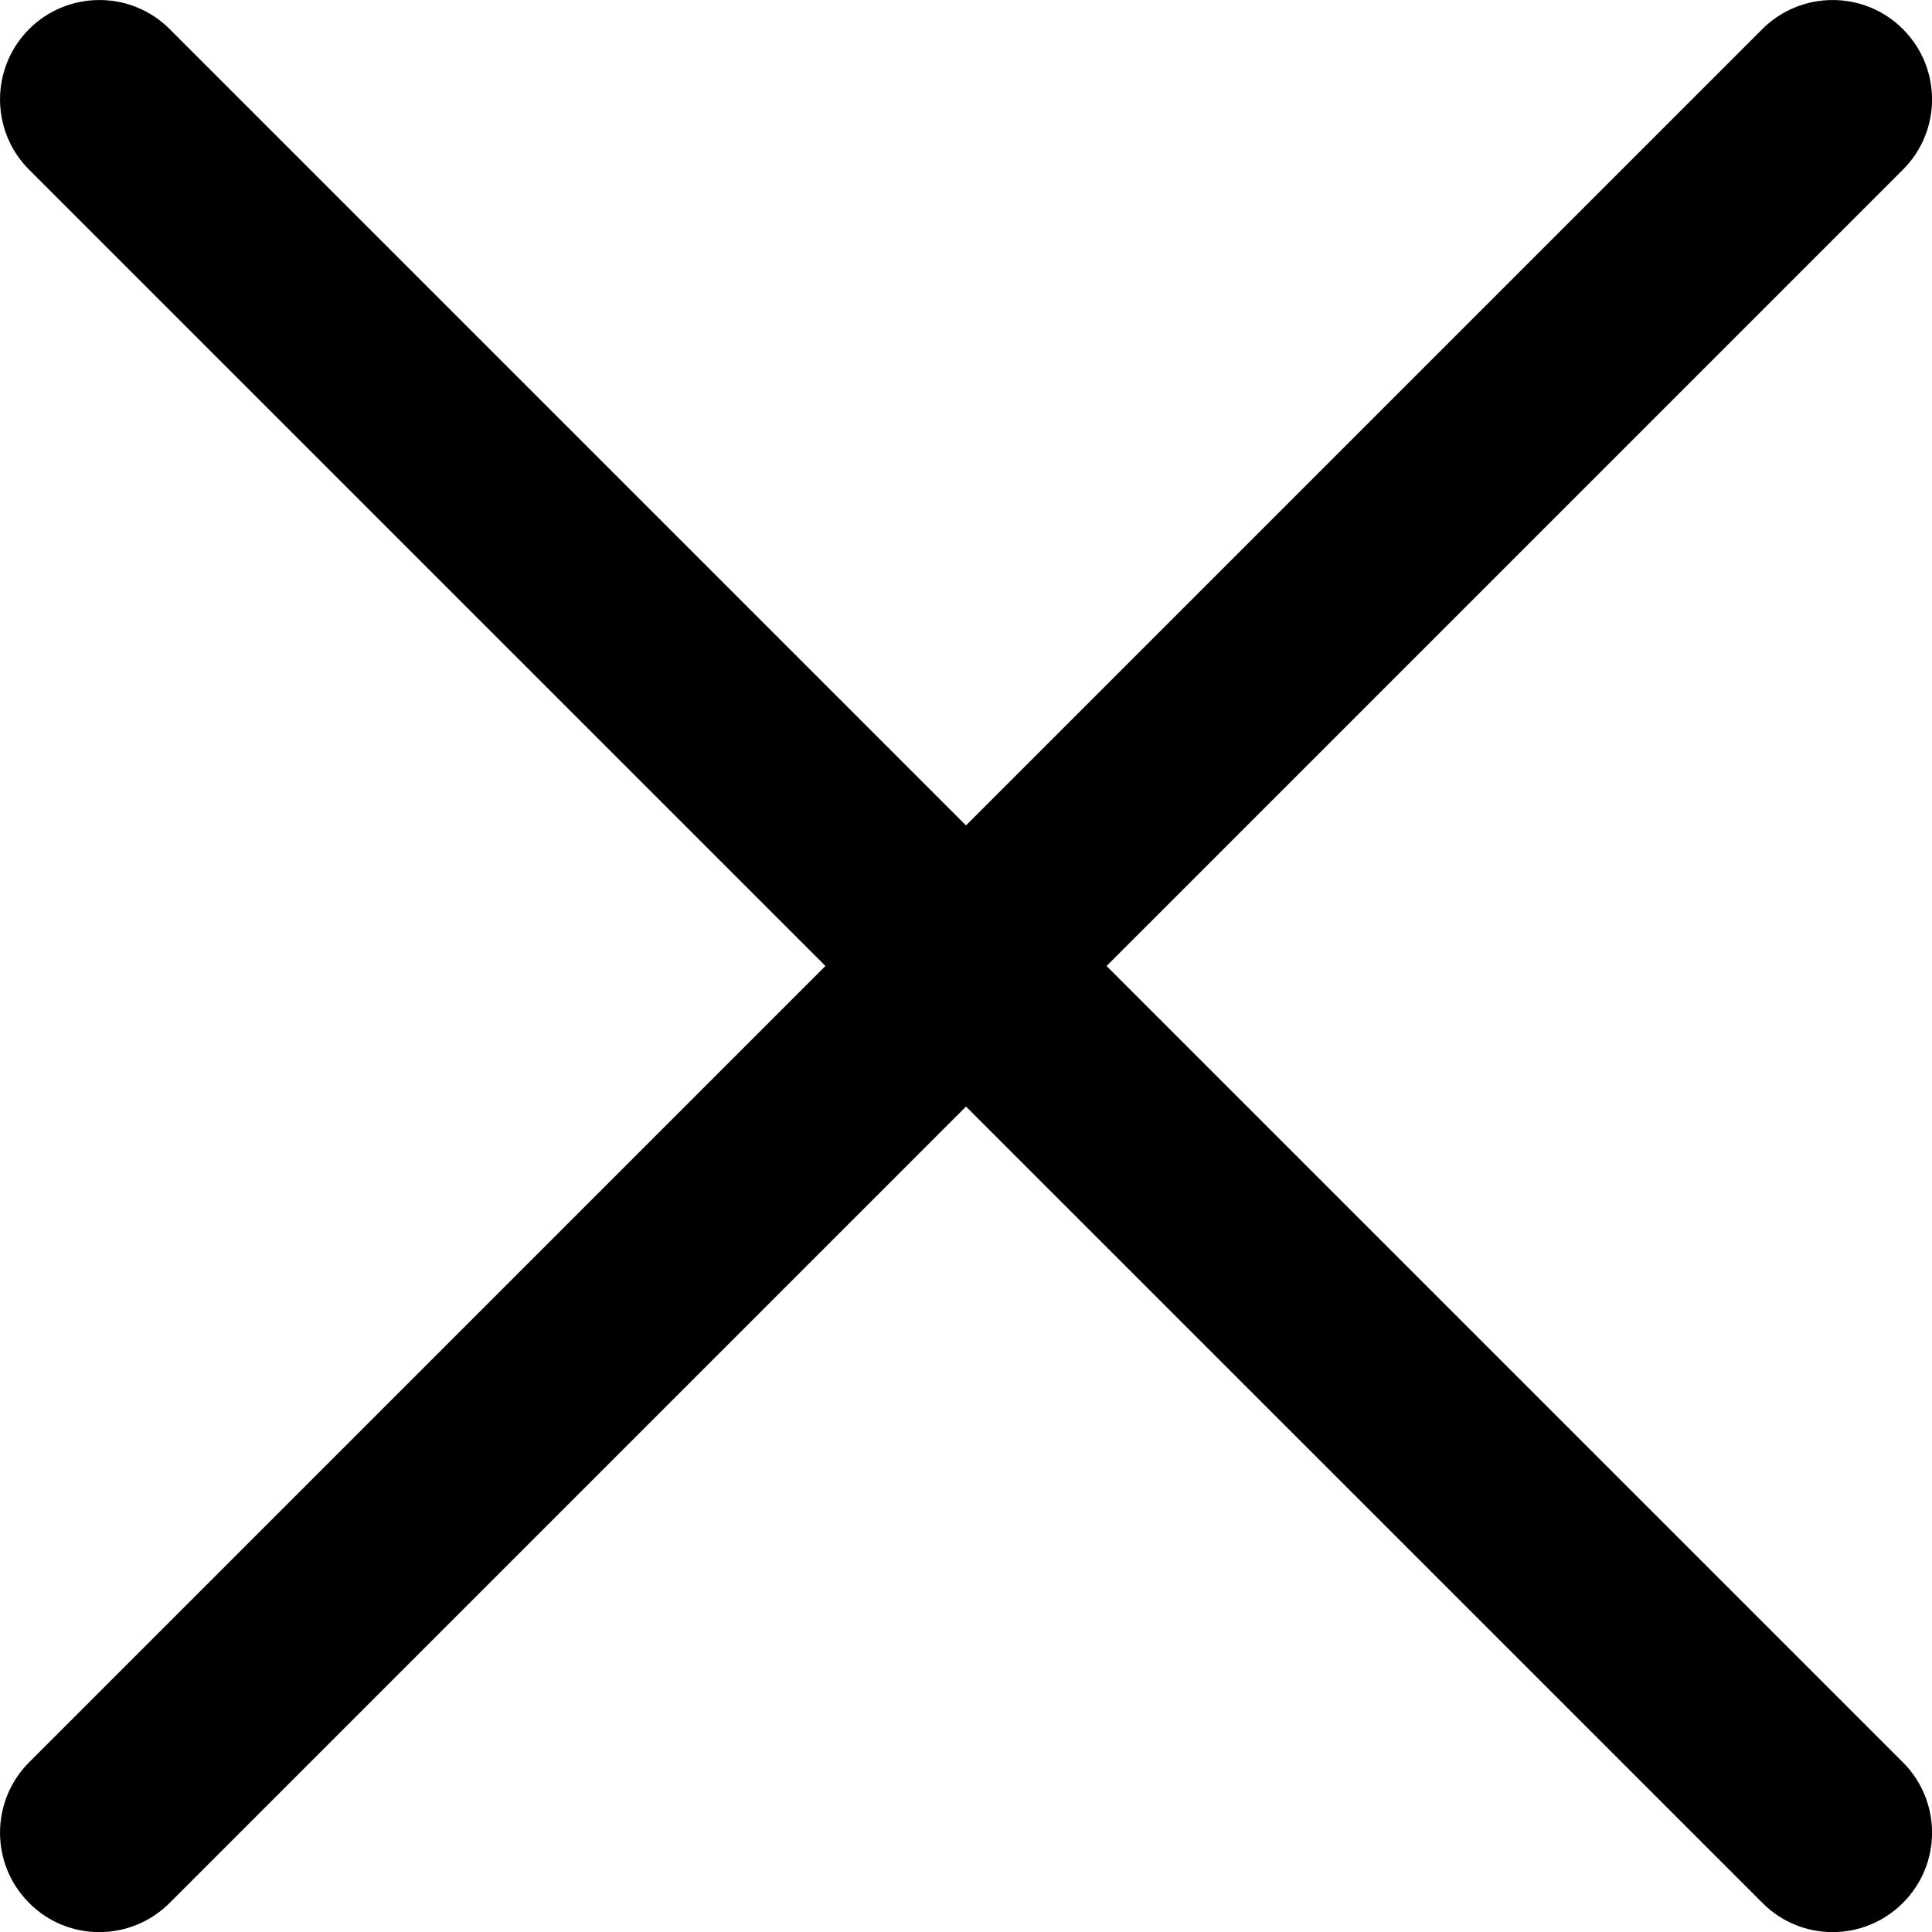
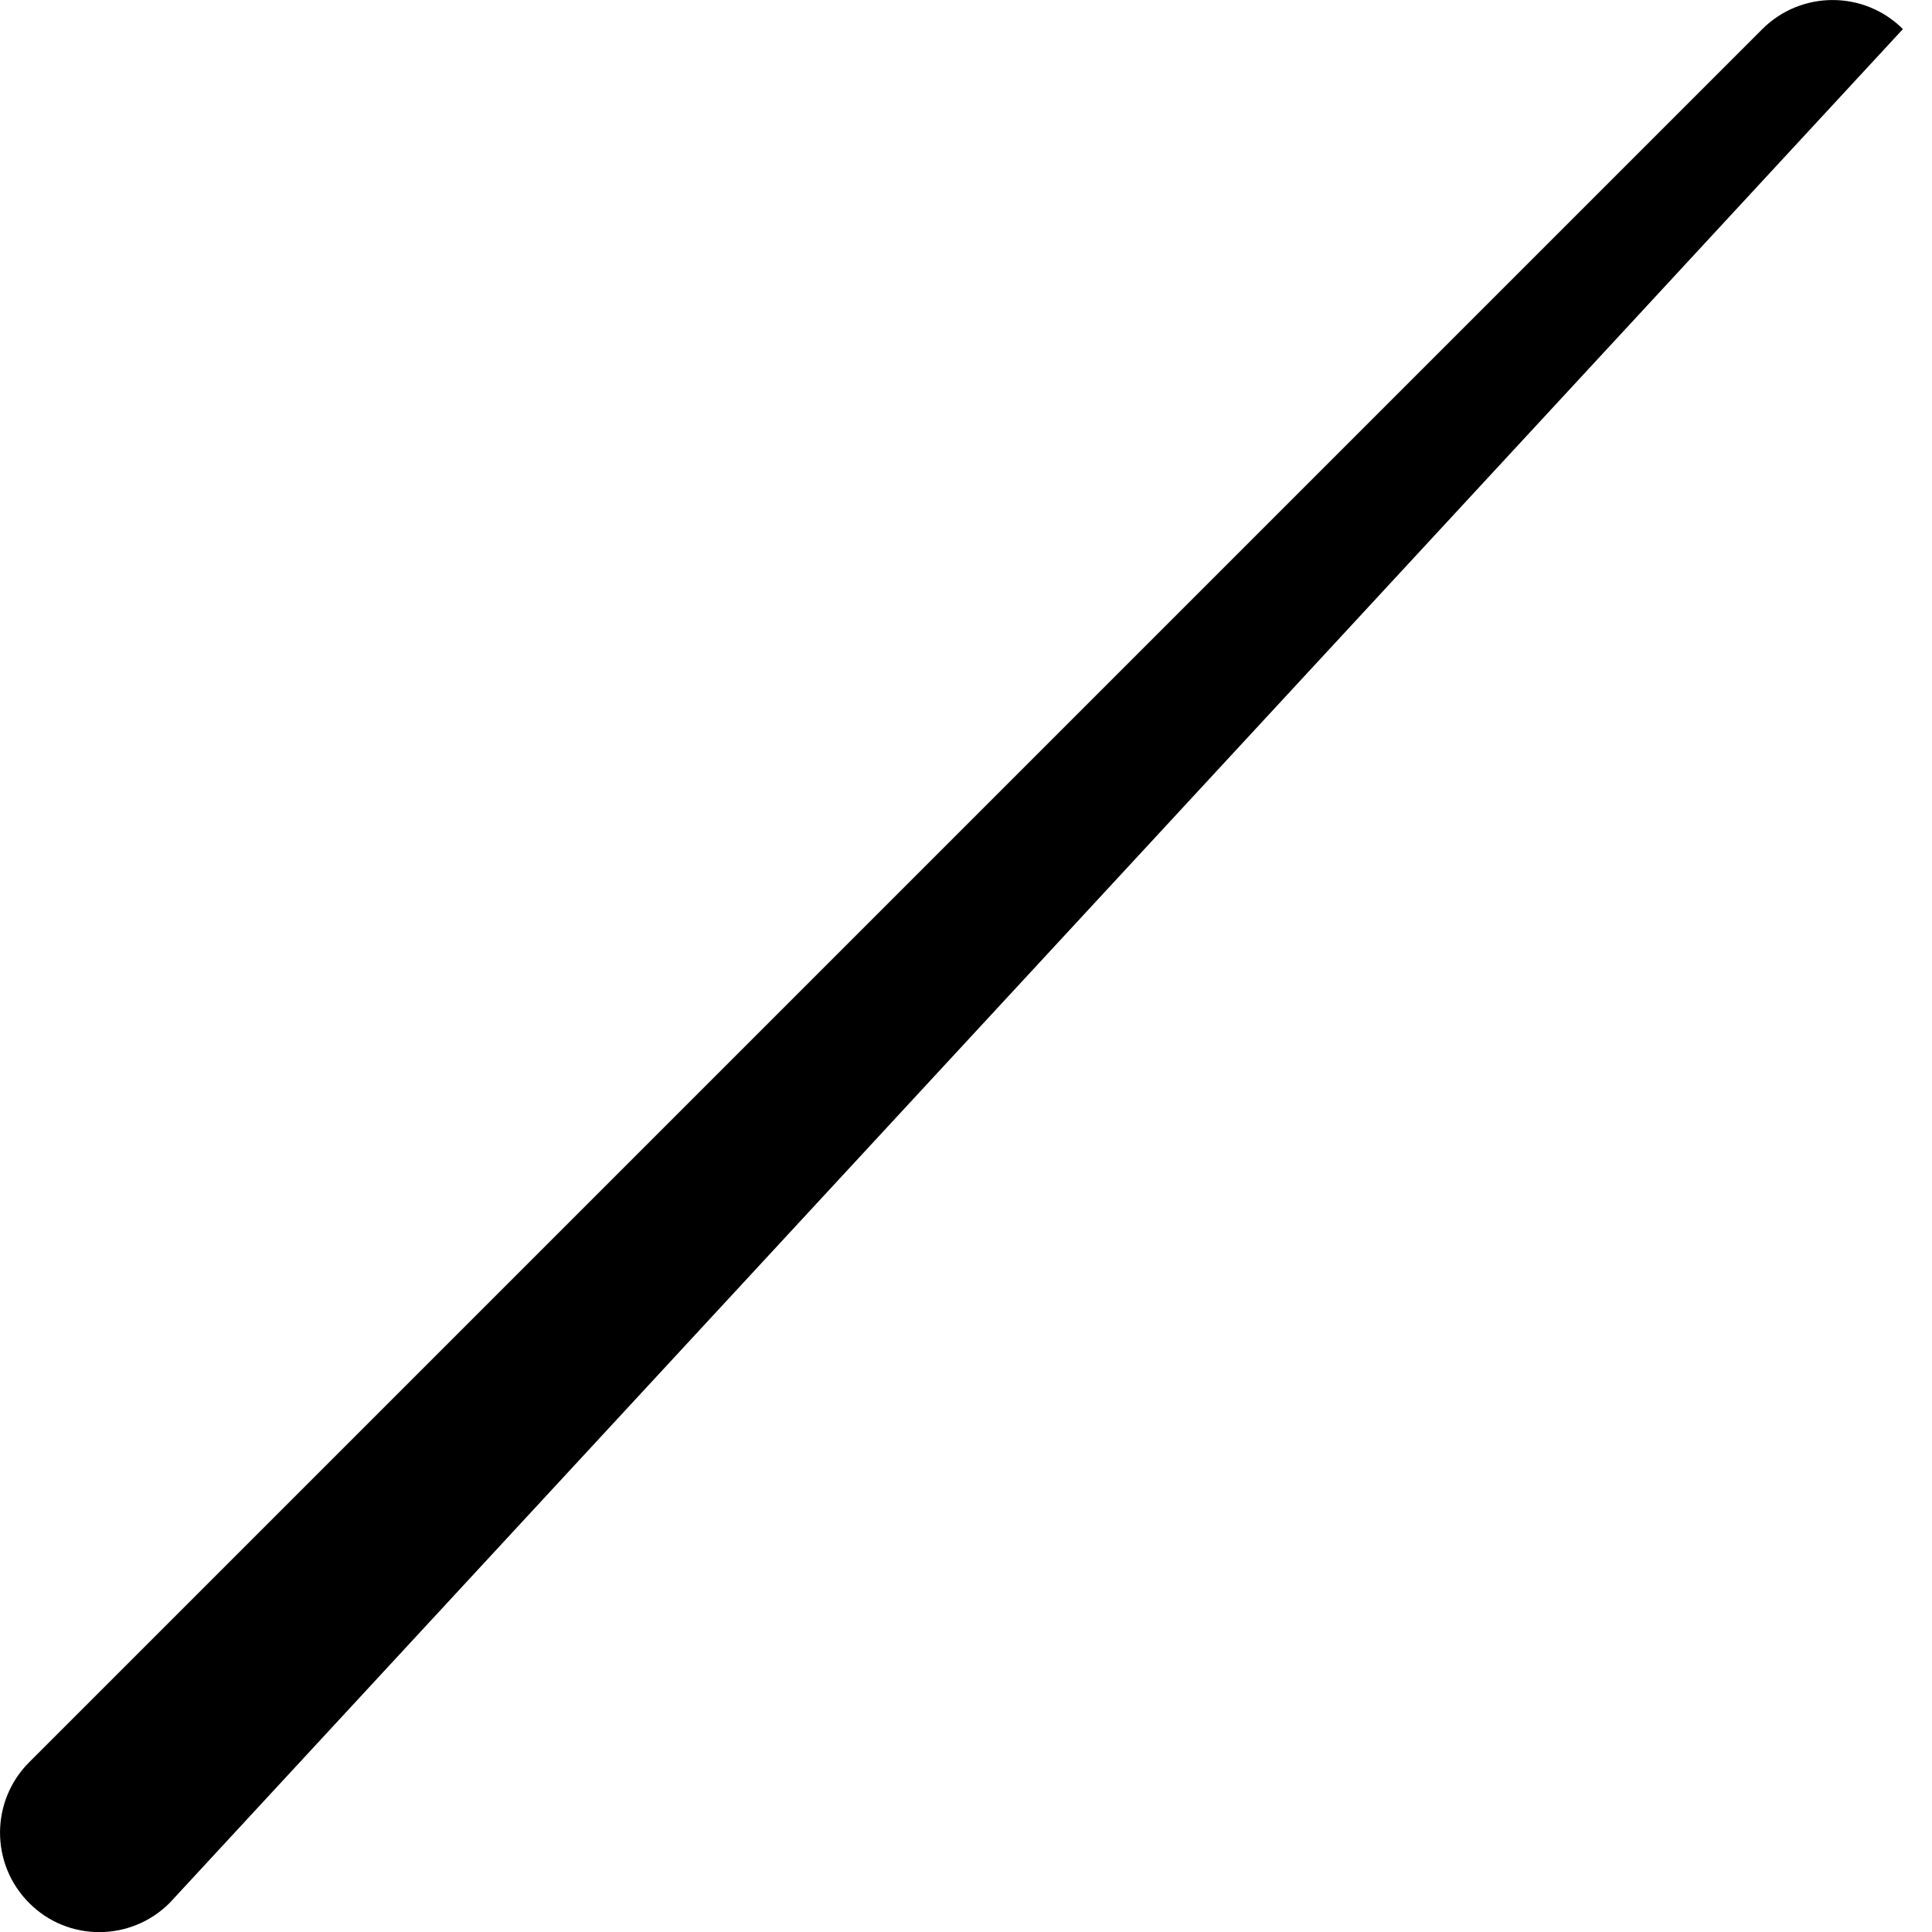
<svg xmlns="http://www.w3.org/2000/svg" width="17" height="17" viewBox="0 0 17 17" fill="none">
-   <path d="M0.874 17.001C0.65 17.001 0.426 16.916 0.256 16.744C-0.085 16.403 -0.085 15.849 0.256 15.507L15.507 0.256C15.849 -0.085 16.403 -0.085 16.744 0.256C17.086 0.598 17.086 1.152 16.744 1.493L1.493 16.744C1.322 16.915 1.098 17.001 0.874 17.001Z" fill="black" />
-   <path d="M16.126 17.001C15.902 17.001 15.679 16.916 15.508 16.744L0.256 1.493C-0.085 1.152 -0.085 0.598 0.256 0.256C0.598 -0.085 1.152 -0.085 1.493 0.256L16.744 15.507C17.086 15.849 17.086 16.403 16.744 16.744C16.573 16.915 16.349 17.001 16.126 17.001Z" fill="black" />
+   <path d="M0.874 17.001C0.65 17.001 0.426 16.916 0.256 16.744C-0.085 16.403 -0.085 15.849 0.256 15.507L15.507 0.256C15.849 -0.085 16.403 -0.085 16.744 0.256L1.493 16.744C1.322 16.915 1.098 17.001 0.874 17.001Z" fill="black" />
</svg>